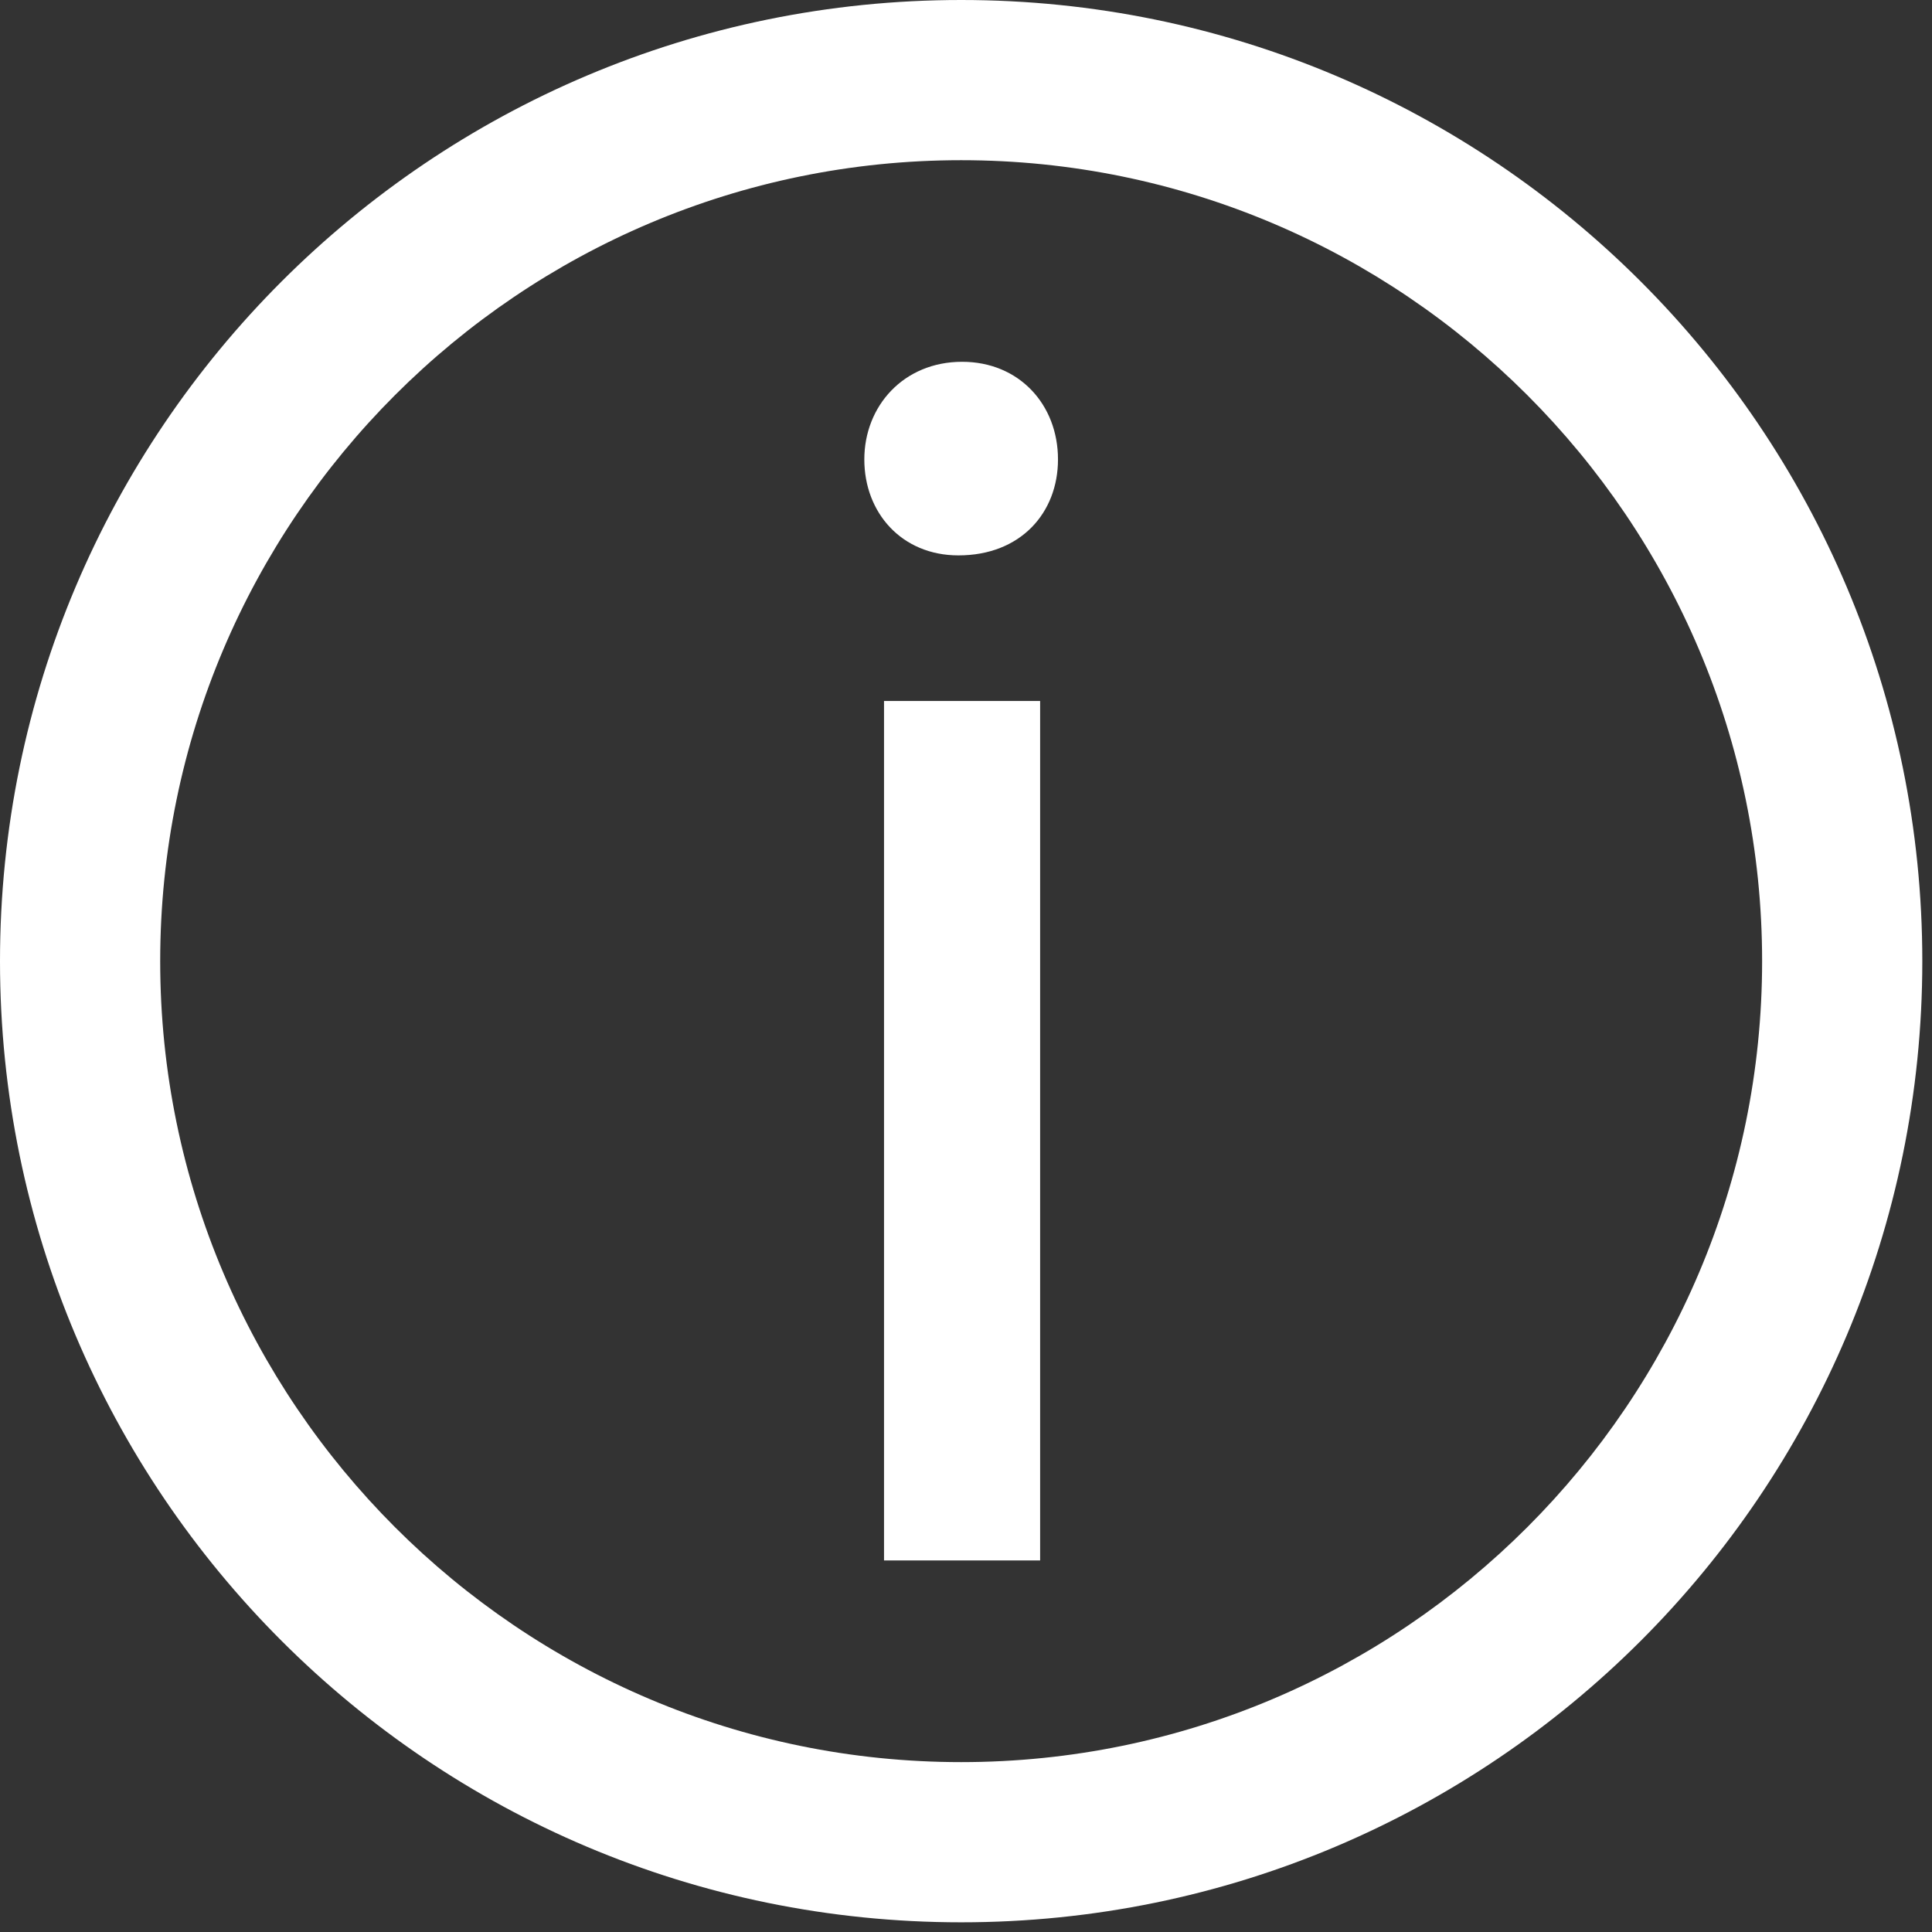
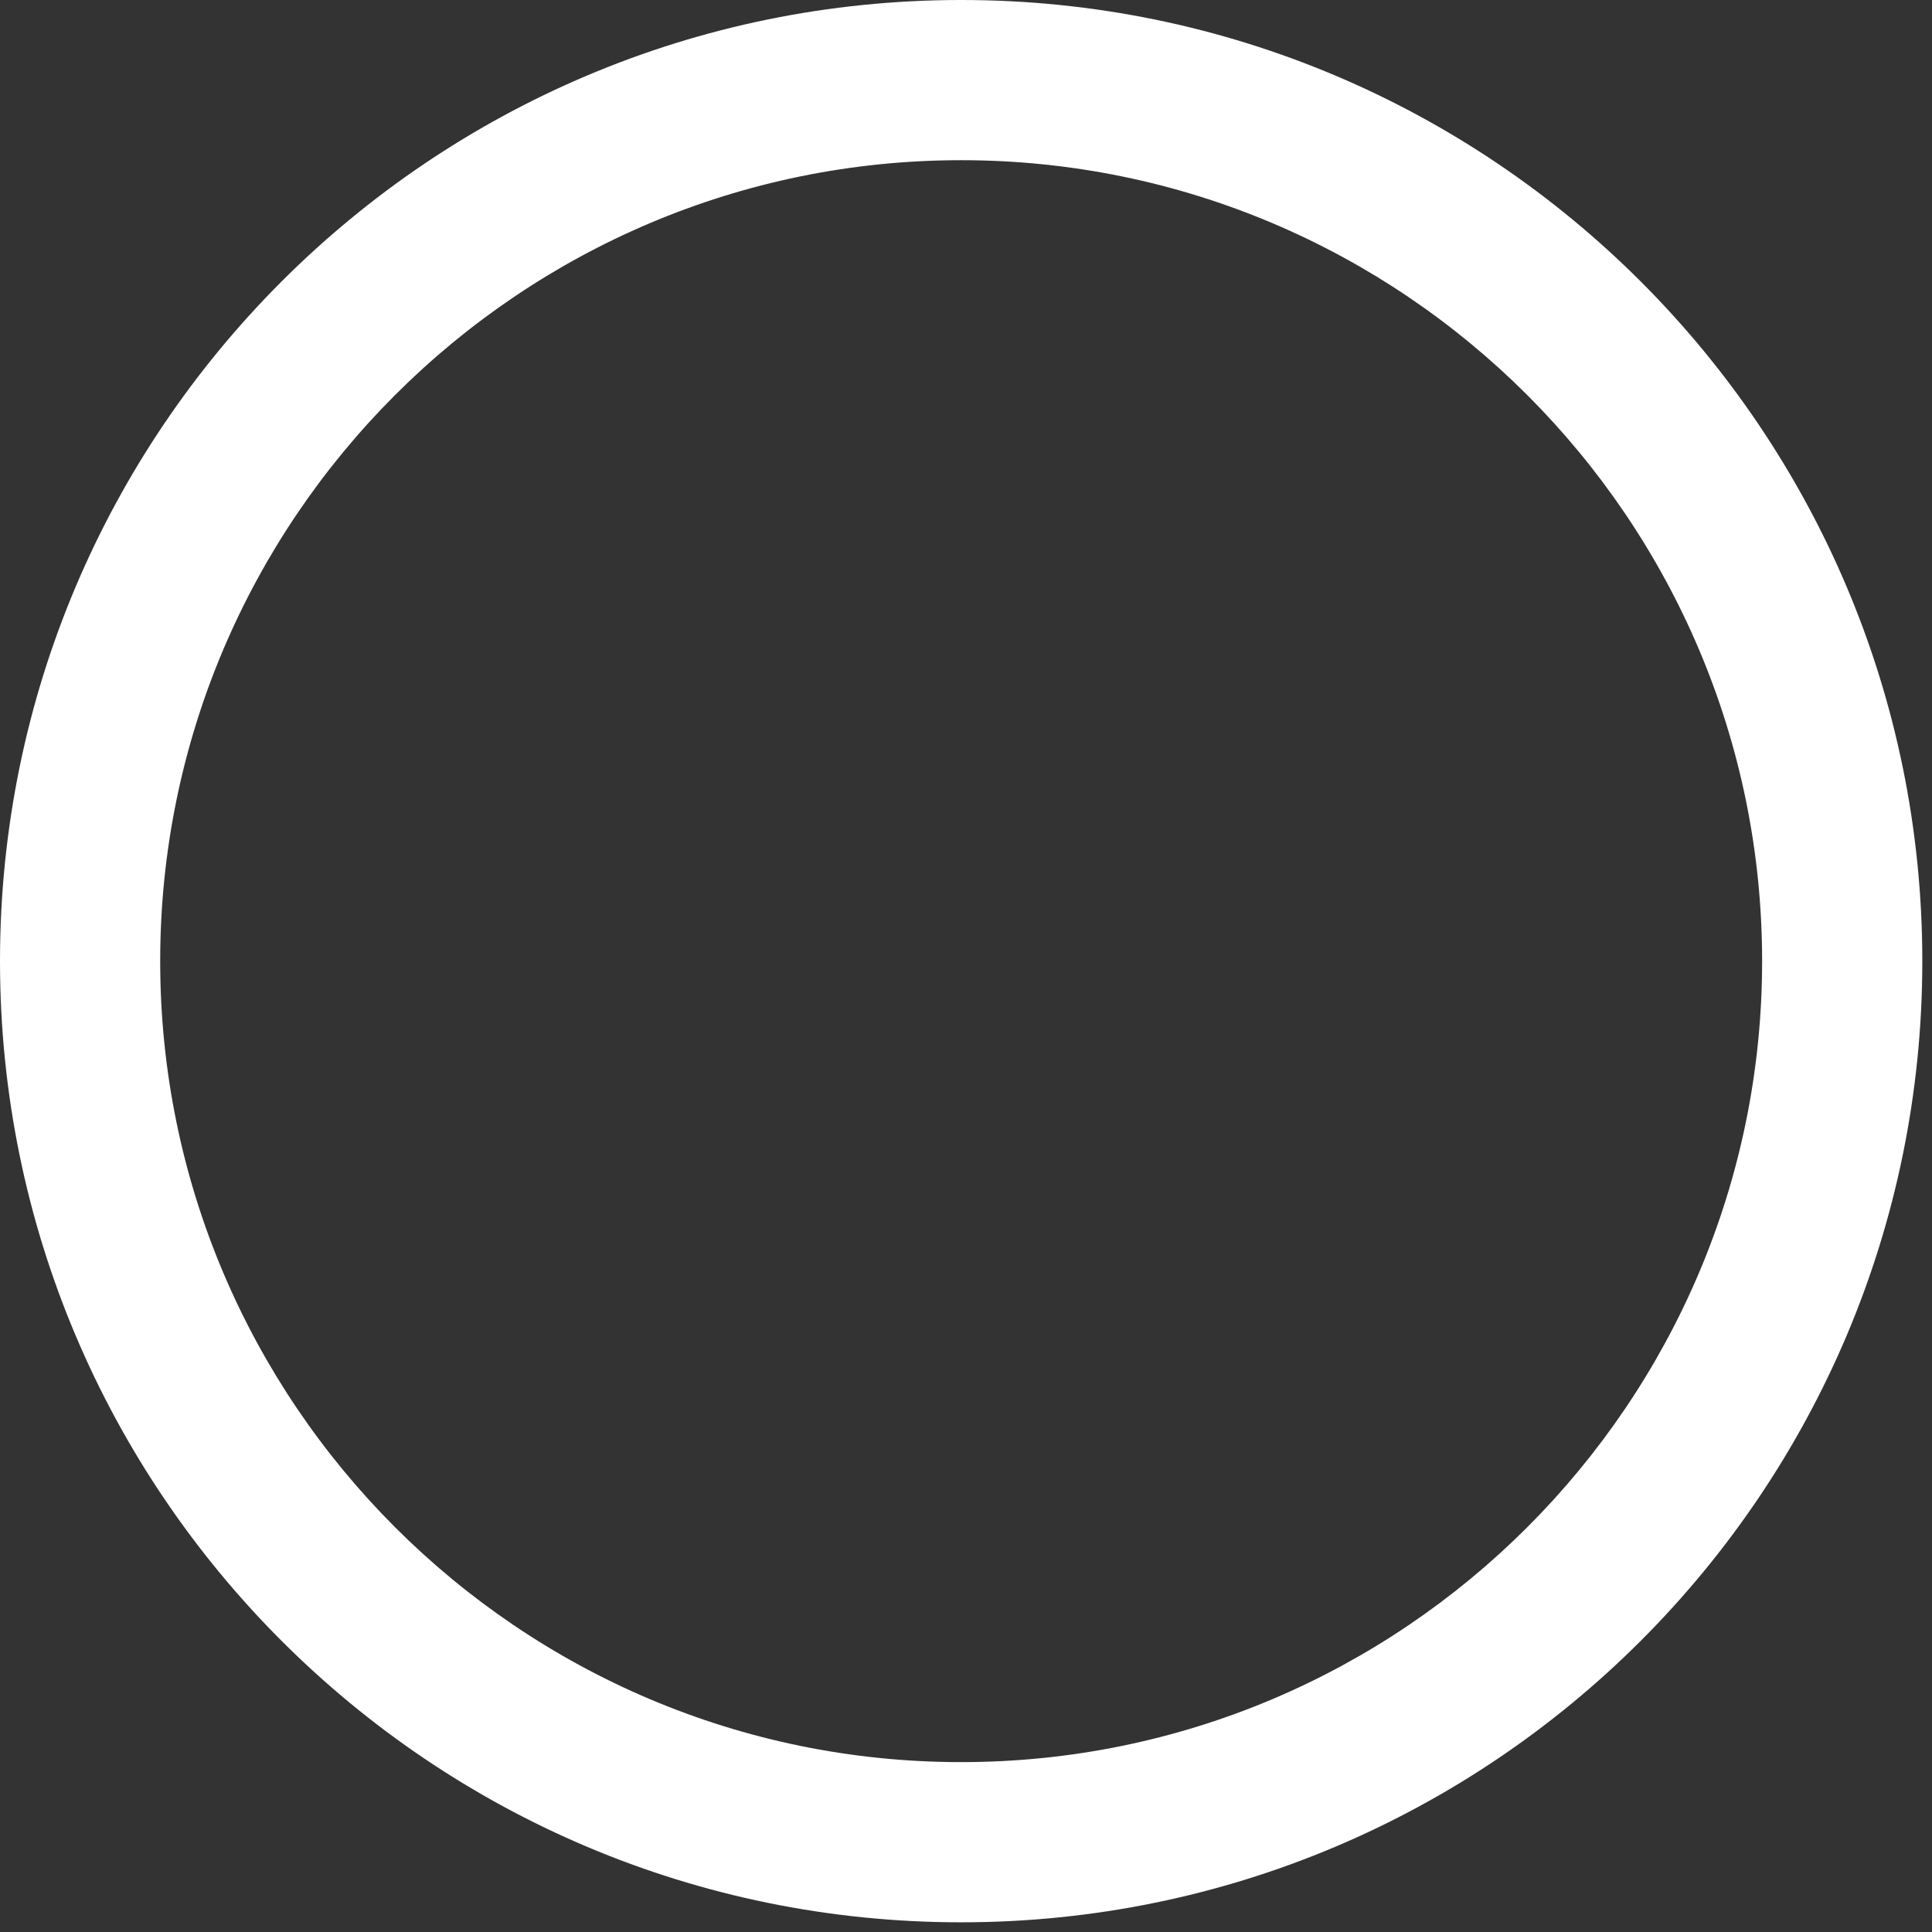
<svg xmlns="http://www.w3.org/2000/svg" version="1.1" id="Layer_1" x="0px" y="0px" width="24.121px" height="24.121px" viewBox="0 0 24.121 24.121" enable-background="new 0 0 24.121 24.121" xml:space="preserve">
  <rect x="0" y="0" width="24.121" height="24.121" fill="#333333" stroke="none" />
  <g>
    <path fill="#FFFFFF" d="M12,2c5.514,0,10,4.486,10,10c0,5.514-4.486,10-10,10C6.486,22,2,17.514,2,12C2,6.486,6.486,2,12,2 M12,0   C5.373,0,0,5.373,0,12c0,6.628,5.373,12,12,12s12-5.372,12-12C24,5.373,18.627,0,12,0L12,0z" />
  </g>
  <g>
-     <path fill="#FFFFFF" d="M13.209,5.736c0,0.666-0.466,1.198-1.243,1.198c-0.709,0-1.175-0.533-1.175-1.198s0.489-1.219,1.221-1.219   C12.723,4.517,13.209,5.05,13.209,5.736z M11.037,19.482V8.752h1.949v10.73H11.037z" />
-   </g>
+     </g>
</svg>